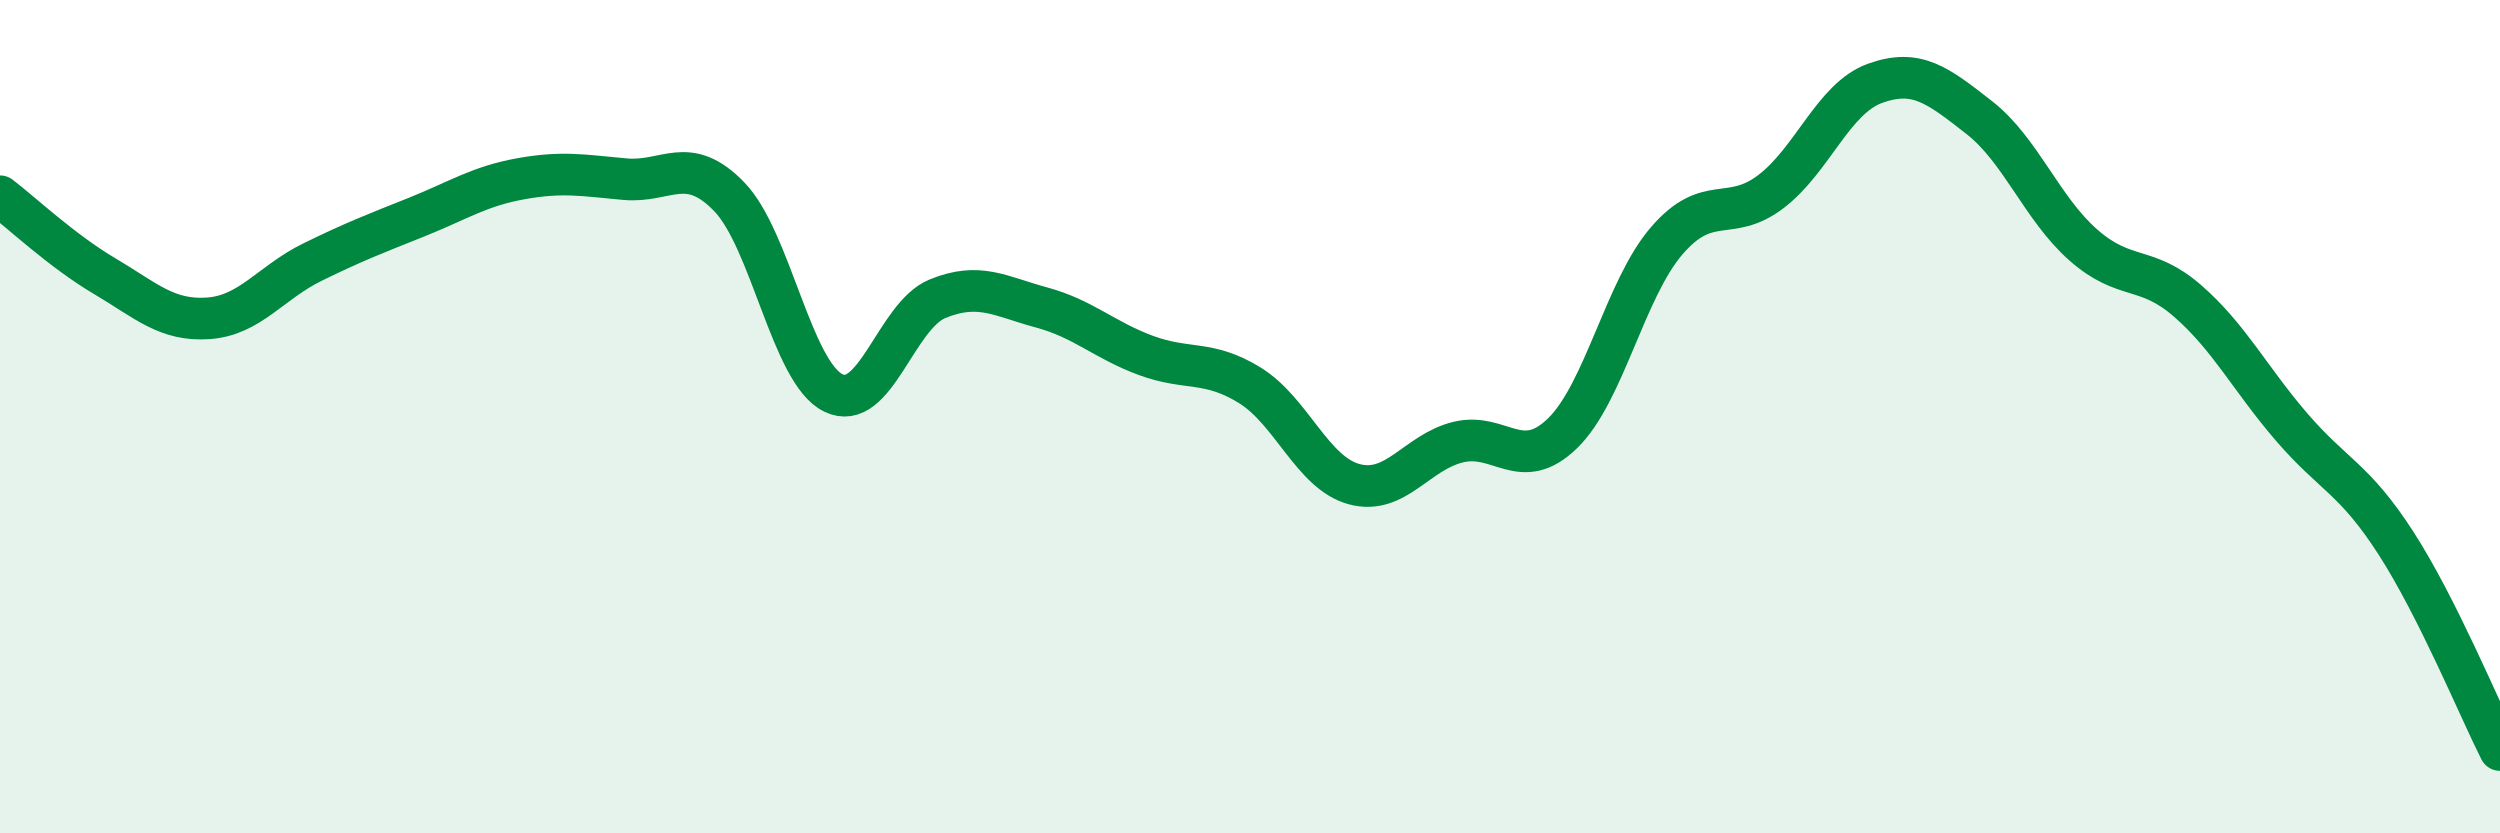
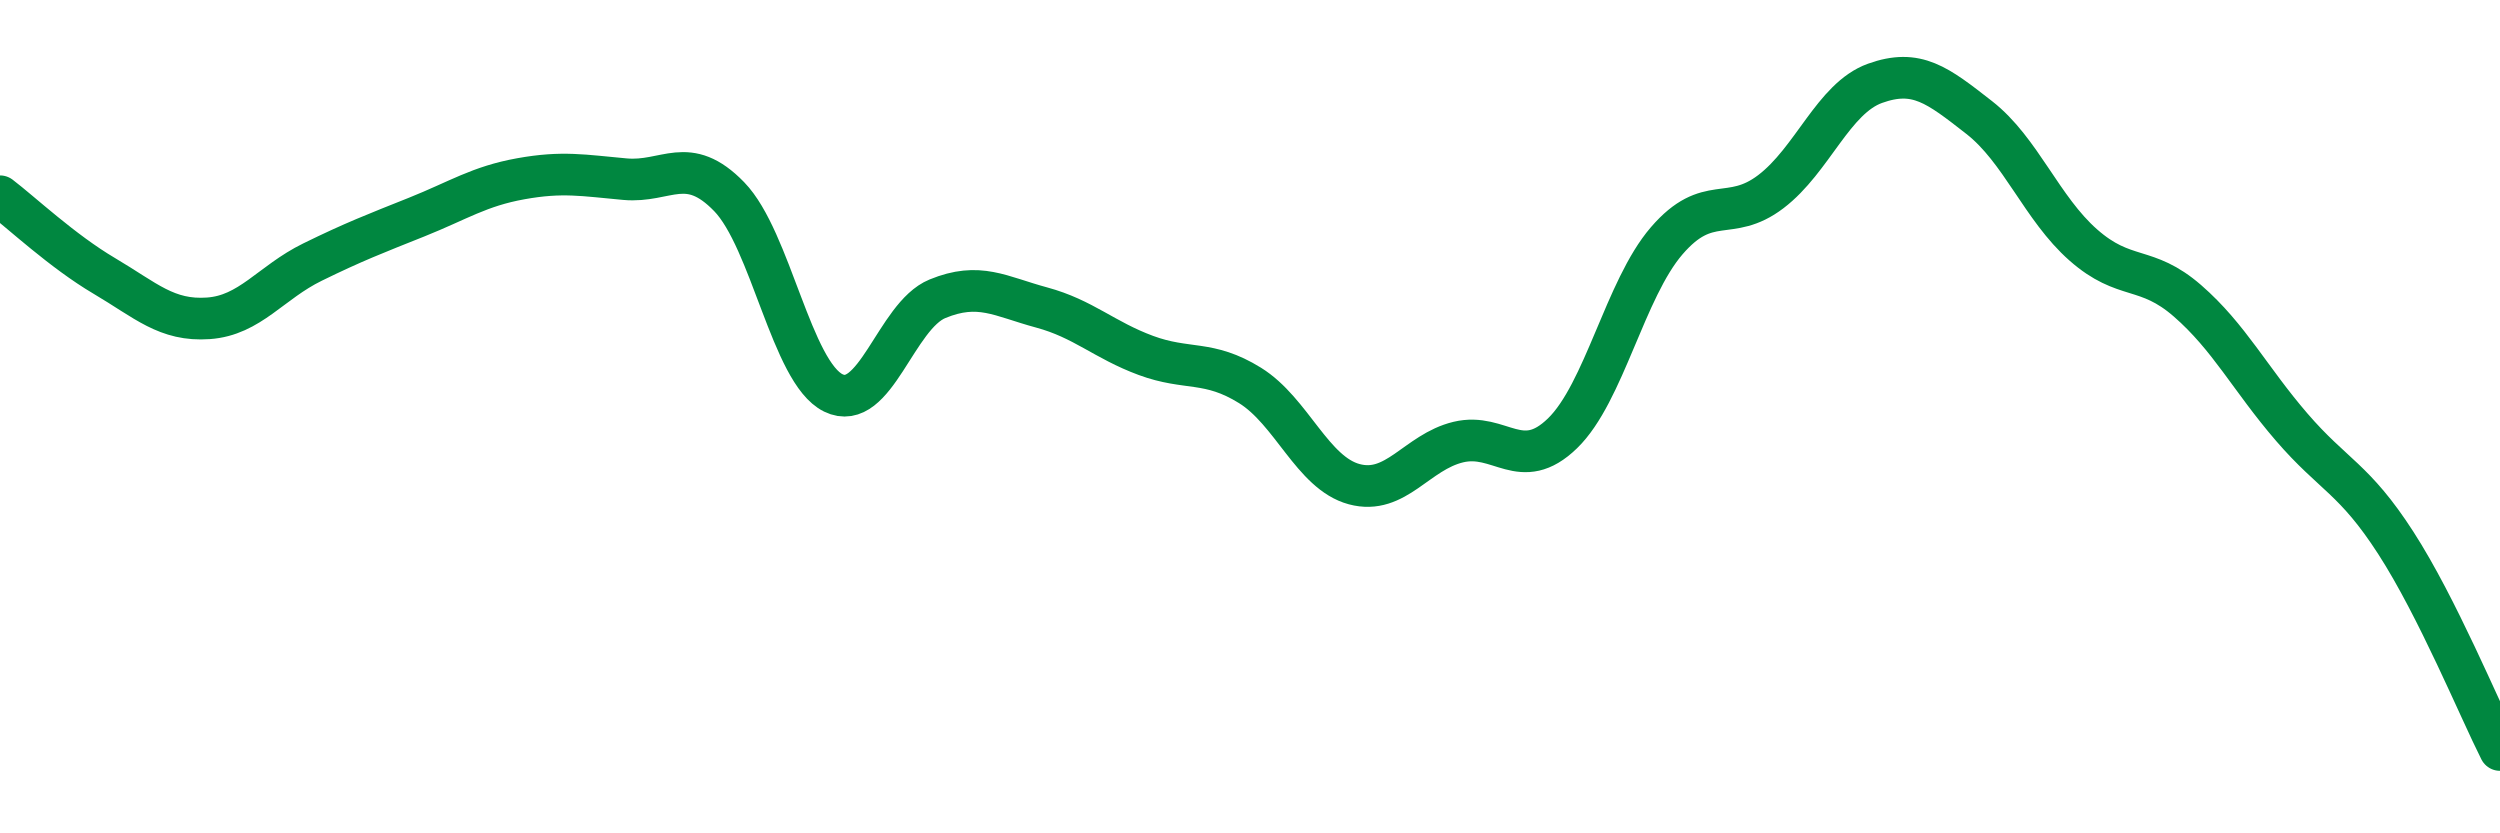
<svg xmlns="http://www.w3.org/2000/svg" width="60" height="20" viewBox="0 0 60 20">
-   <path d="M 0,4.71 C 0.5,5.09 1.5,6.03 2.5,6.62 C 3.5,7.21 4,7.71 5,7.64 C 6,7.57 6.5,6.78 7.5,6.29 C 8.5,5.8 9,5.61 10,5.21 C 11,4.81 11.5,4.47 12.5,4.29 C 13.5,4.11 14,4.21 15,4.3 C 16,4.39 16.5,3.69 17.5,4.72 C 18.5,5.75 19,8.94 20,9.43 C 21,9.92 21.5,7.58 22.5,7.17 C 23.5,6.76 24,7.11 25,7.38 C 26,7.65 26.5,8.16 27.5,8.53 C 28.5,8.9 29,8.63 30,9.25 C 31,9.87 31.5,11.35 32.5,11.62 C 33.5,11.89 34,10.85 35,10.61 C 36,10.37 36.5,11.37 37.5,10.4 C 38.5,9.43 39,6.94 40,5.78 C 41,4.62 41.5,5.36 42.5,4.6 C 43.5,3.84 44,2.36 45,2 C 46,1.64 46.5,2.04 47.5,2.82 C 48.5,3.6 49,5 50,5.88 C 51,6.76 51.5,6.35 52.5,7.22 C 53.5,8.09 54,9.09 55,10.25 C 56,11.41 56.5,11.48 57.5,13.03 C 58.5,14.58 59.5,17.01 60,18L60 20L0 20Z" fill="#008740" opacity="0.1" stroke-linecap="round" stroke-linejoin="round" />
  <path d="M 0,4.71 C 0.5,5.09 1.5,6.03 2.5,6.62 C 3.5,7.21 4,7.71 5,7.64 C 6,7.57 6.5,6.78 7.5,6.29 C 8.5,5.8 9,5.61 10,5.21 C 11,4.81 11.5,4.47 12.5,4.29 C 13.5,4.11 14,4.21 15,4.3 C 16,4.39 16.5,3.69 17.5,4.72 C 18.5,5.75 19,8.94 20,9.43 C 21,9.92 21.5,7.58 22.5,7.17 C 23.5,6.76 24,7.11 25,7.38 C 26,7.65 26.5,8.16 27.5,8.53 C 28.5,8.9 29,8.63 30,9.25 C 31,9.87 31.5,11.35 32.5,11.62 C 33.5,11.89 34,10.85 35,10.61 C 36,10.37 36.5,11.37 37.5,10.4 C 38.5,9.43 39,6.94 40,5.78 C 41,4.62 41.5,5.36 42.5,4.6 C 43.5,3.84 44,2.36 45,2 C 46,1.64 46.5,2.04 47.5,2.82 C 48.5,3.6 49,5 50,5.88 C 51,6.76 51.5,6.35 52.5,7.22 C 53.5,8.09 54,9.09 55,10.25 C 56,11.41 56.5,11.48 57.5,13.03 C 58.5,14.58 59.5,17.01 60,18" stroke="#008740" stroke-width="1" fill="none" stroke-linecap="round" stroke-linejoin="round" />
</svg>